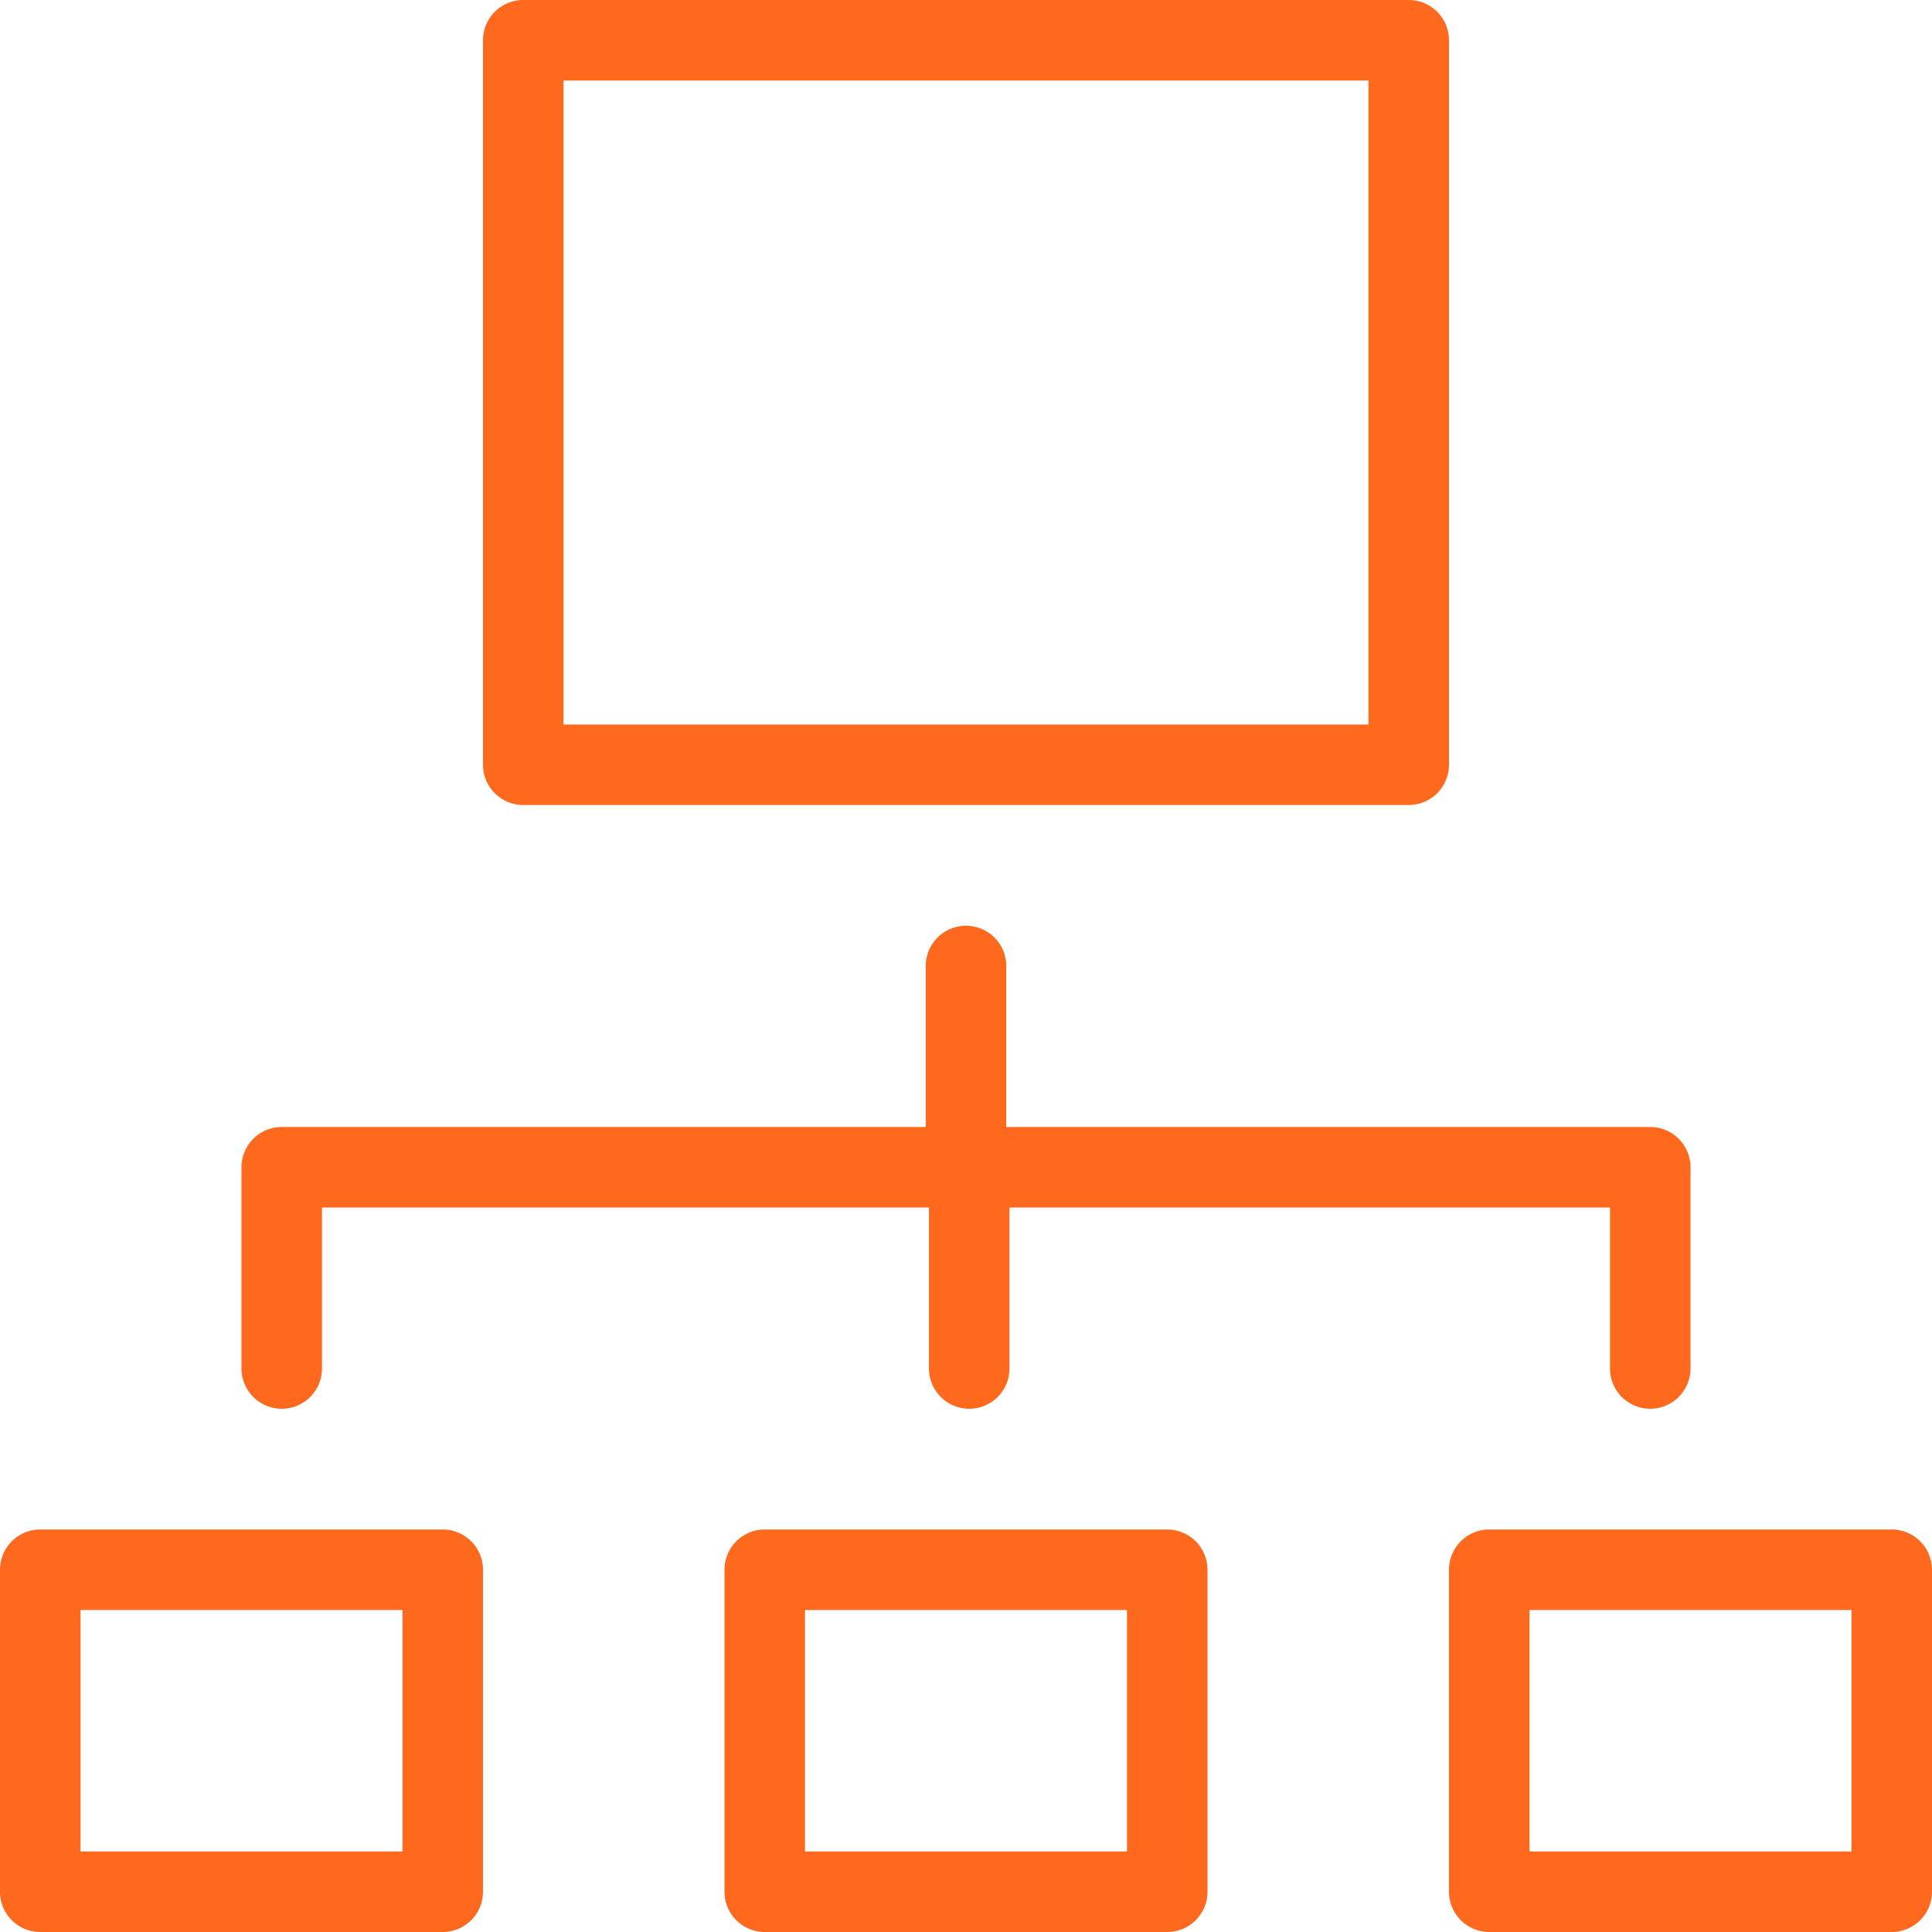
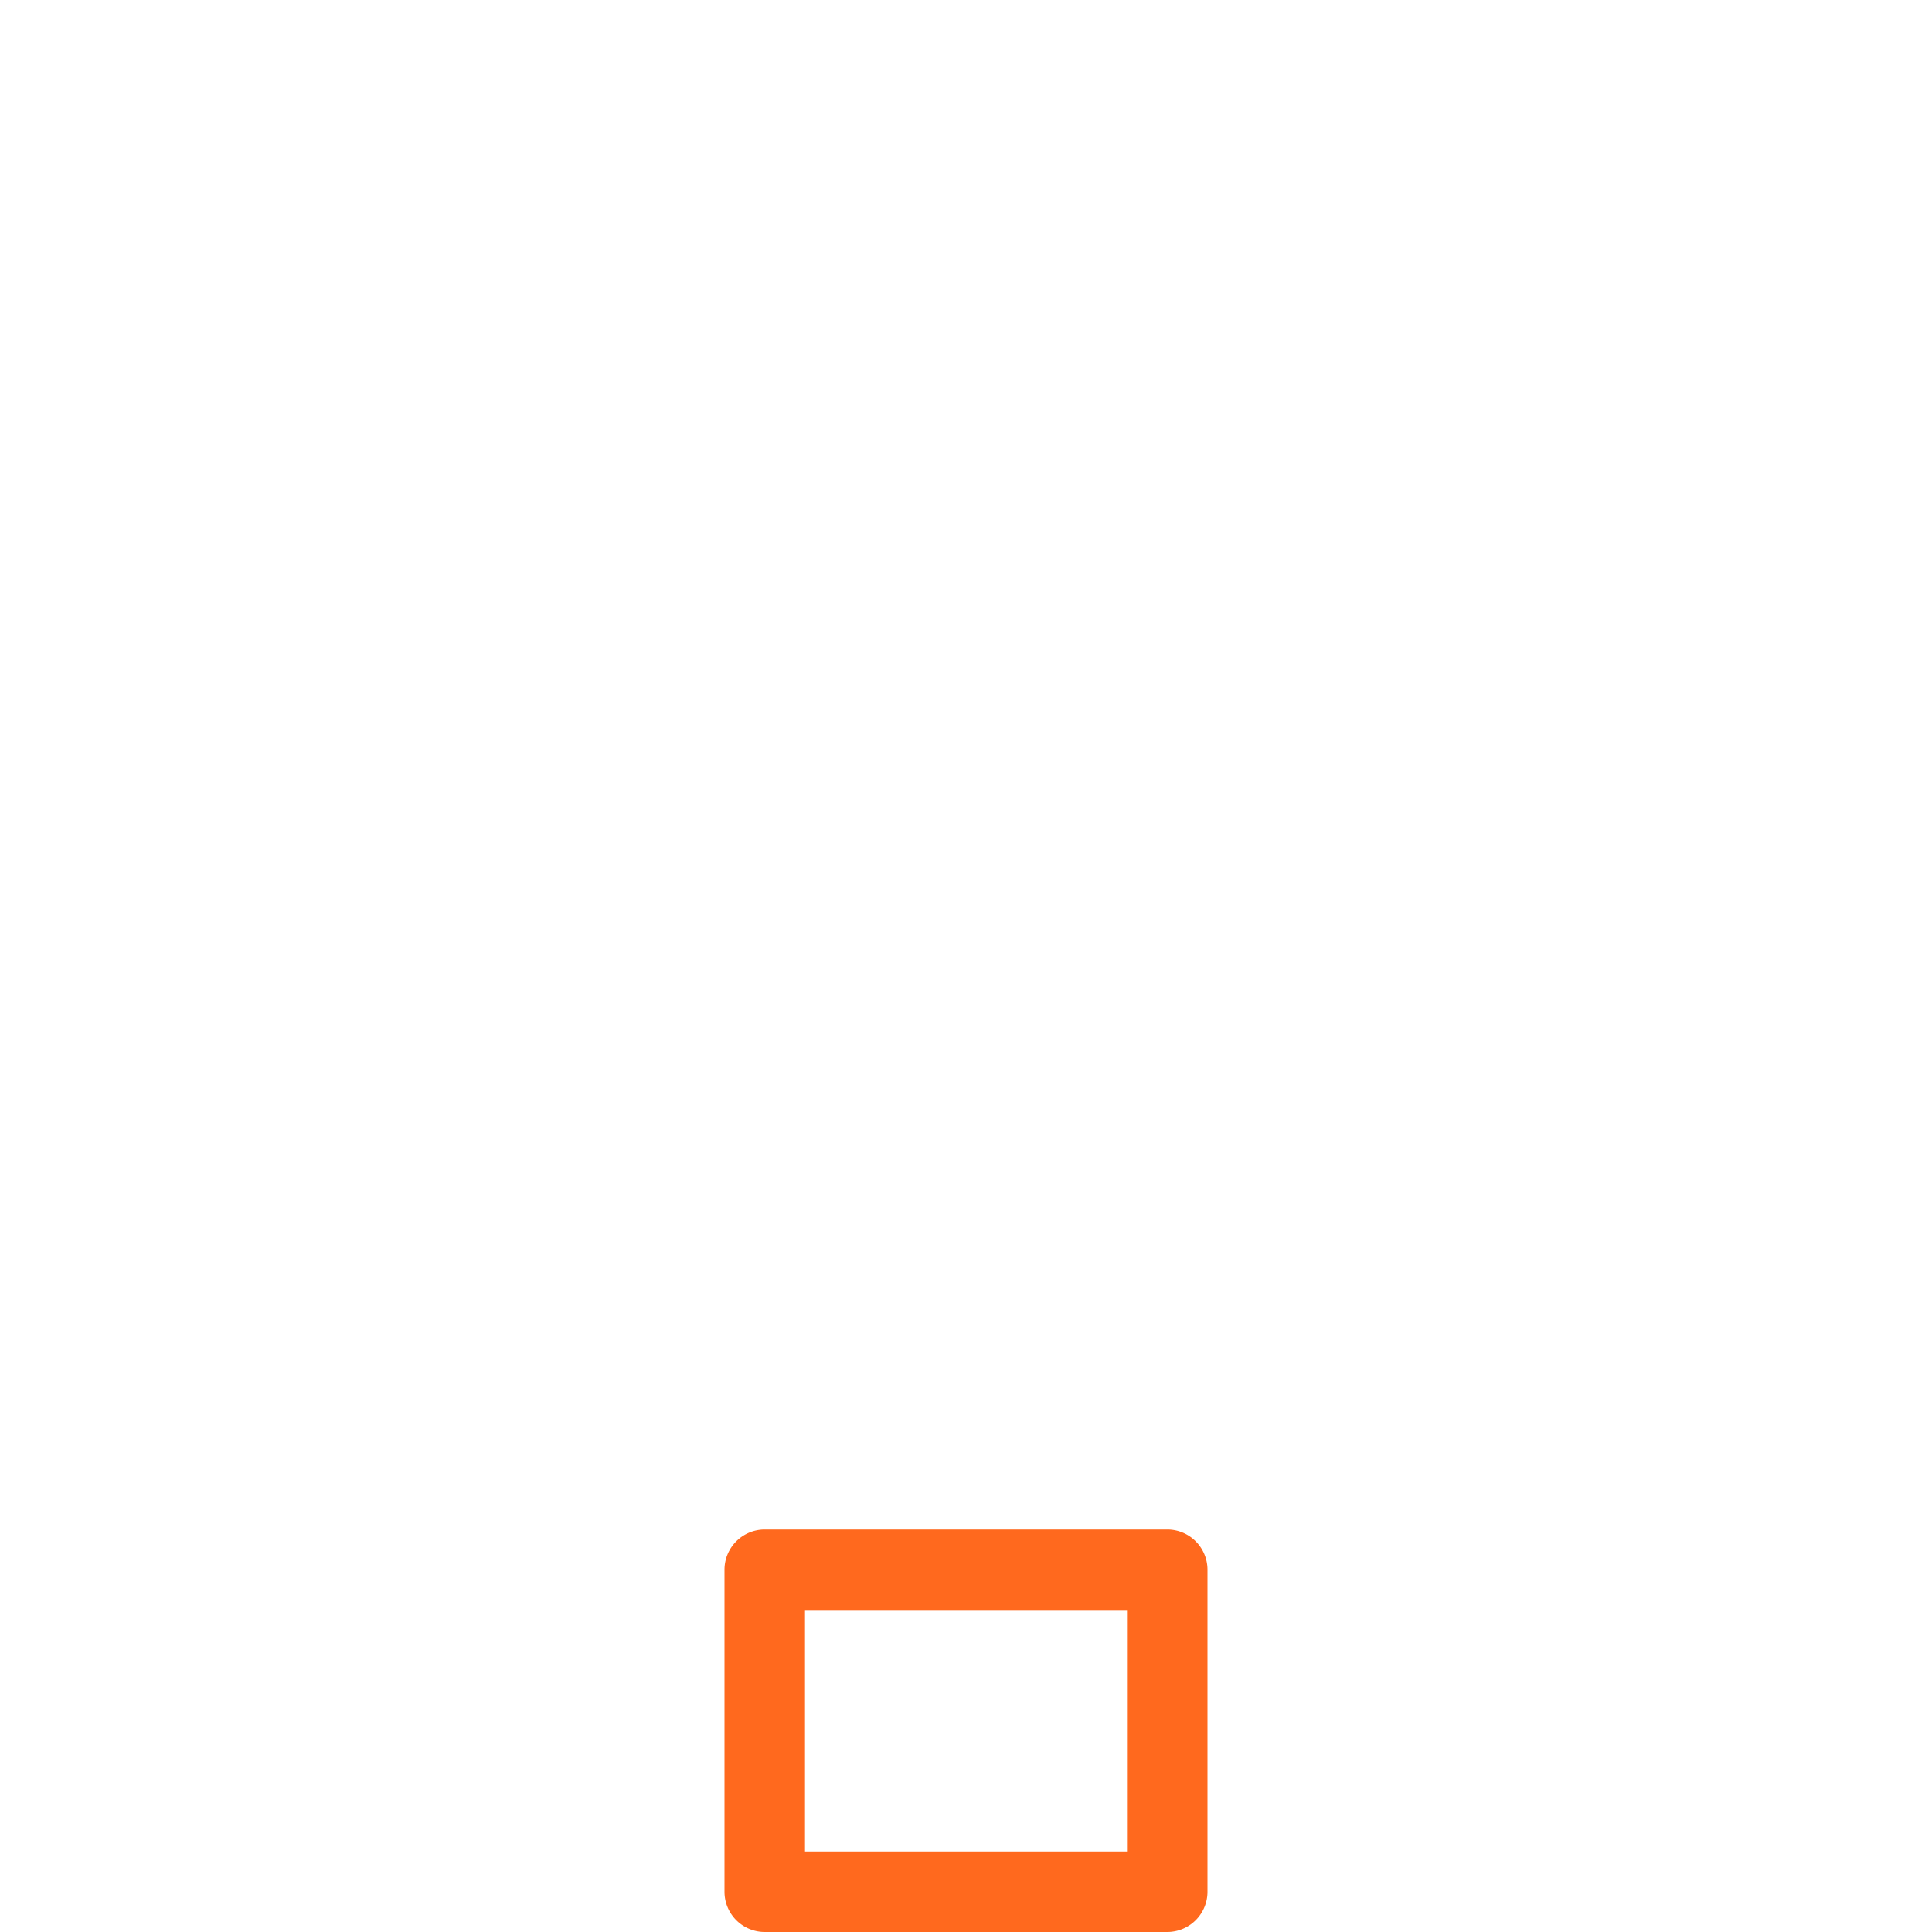
<svg xmlns="http://www.w3.org/2000/svg" viewBox="0 0 24 24">
  <defs>
    <style>.cls-1{fill:#ff691e;}</style>
  </defs>
  <g id="Layer_2" data-name="Layer 2">
    <g id="Layer_1-2" data-name="Layer 1">
-       <path class="cls-1" d="M6.5,10h11a.5.5,0,0,0,.5-.5V.5a.5.5,0,0,0-.5-.5H6.5A.5.5,0,0,0,6,.5v9A.5.5,0,0,0,6.5,10ZM7,1H17V9H7Z" />
-       <path class="cls-1" d="M5.5,19H.5a.5.5,0,0,0-.5.5v4a.5.5,0,0,0,.5.5h5a.5.5,0,0,0,.5-.5v-4A.5.5,0,0,0,5.5,19ZM5,23H1V20H5Z" />
      <path class="cls-1" d="M14.5,19h-5a.5.5,0,0,0-.5.5v4a.5.5,0,0,0,.5.5h5a.5.5,0,0,0,.5-.5v-4A.5.5,0,0,0,14.5,19ZM14,23H10V20h4Z" />
-       <path class="cls-1" d="M23.5,19h-5a.5.5,0,0,0-.5.5v4a.5.5,0,0,0,.5.5h5a.5.5,0,0,0,.5-.5v-4A.5.5,0,0,0,23.5,19ZM23,23H19V20h4Z" />
-       <path class="cls-1" d="M3.5,17.5A.5.5,0,0,0,4,17V15h7.54v2a.5.5,0,0,0,.5.5.5.5,0,0,0,.5-.5V15H20v2a.5.5,0,0,0,1,0V14.5a.5.5,0,0,0-.5-.5h-8V12a.5.5,0,0,0-.5-.5.5.5,0,0,0-.5.5v2h-8a.5.5,0,0,0-.5.5V17A.5.5,0,0,0,3.5,17.5Z" />
    </g>
  </g>
</svg>